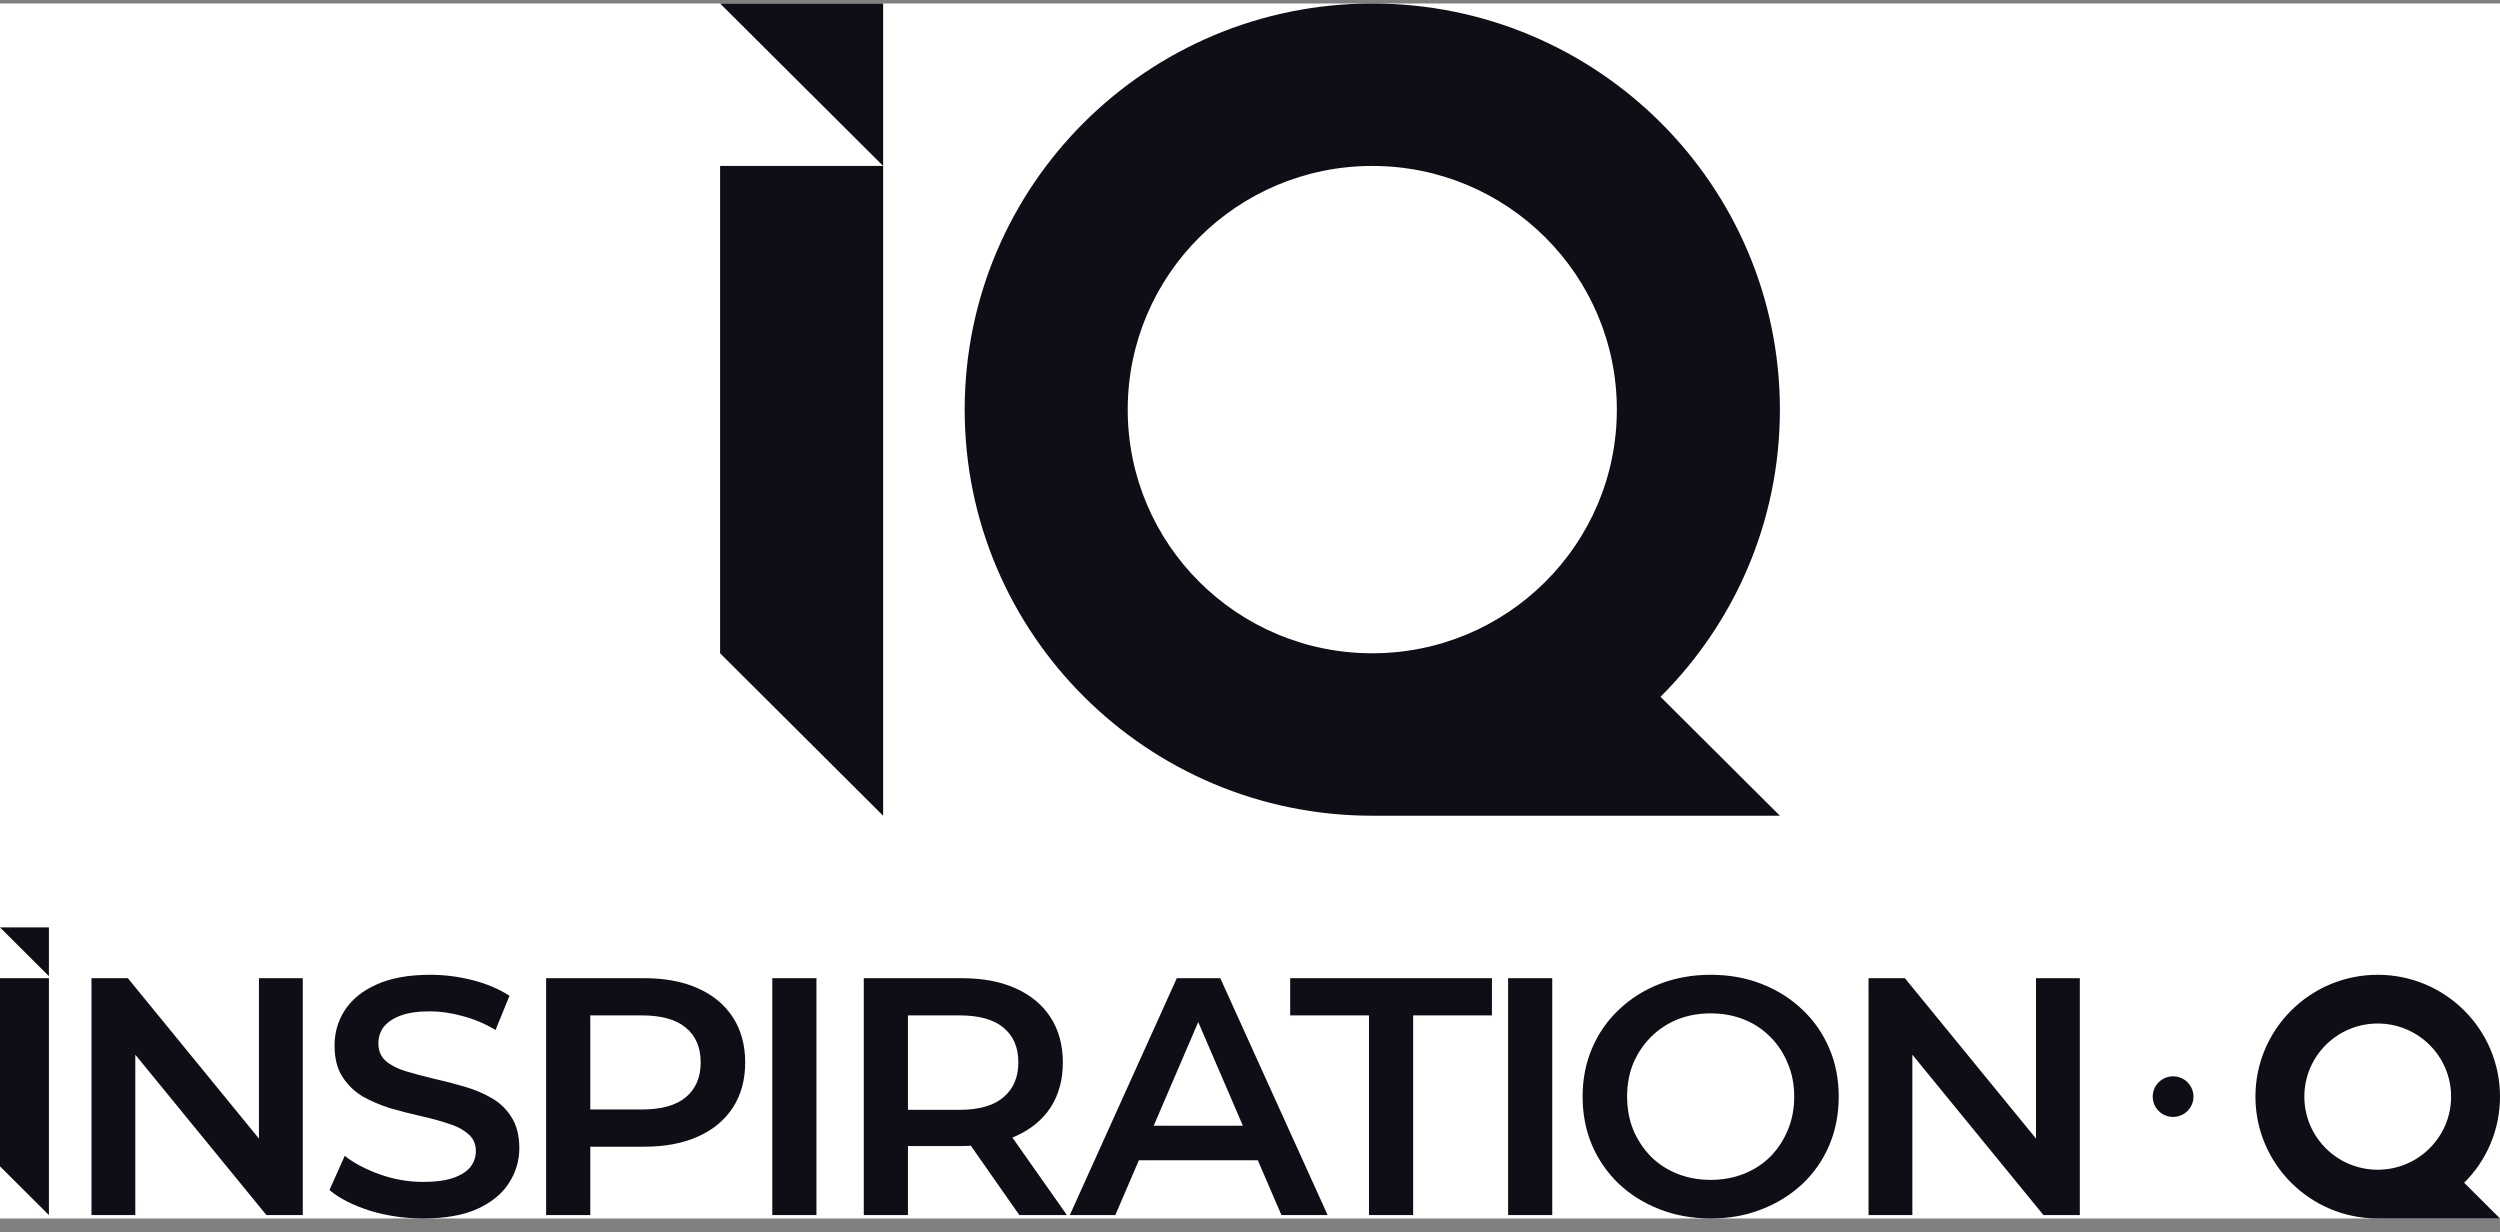
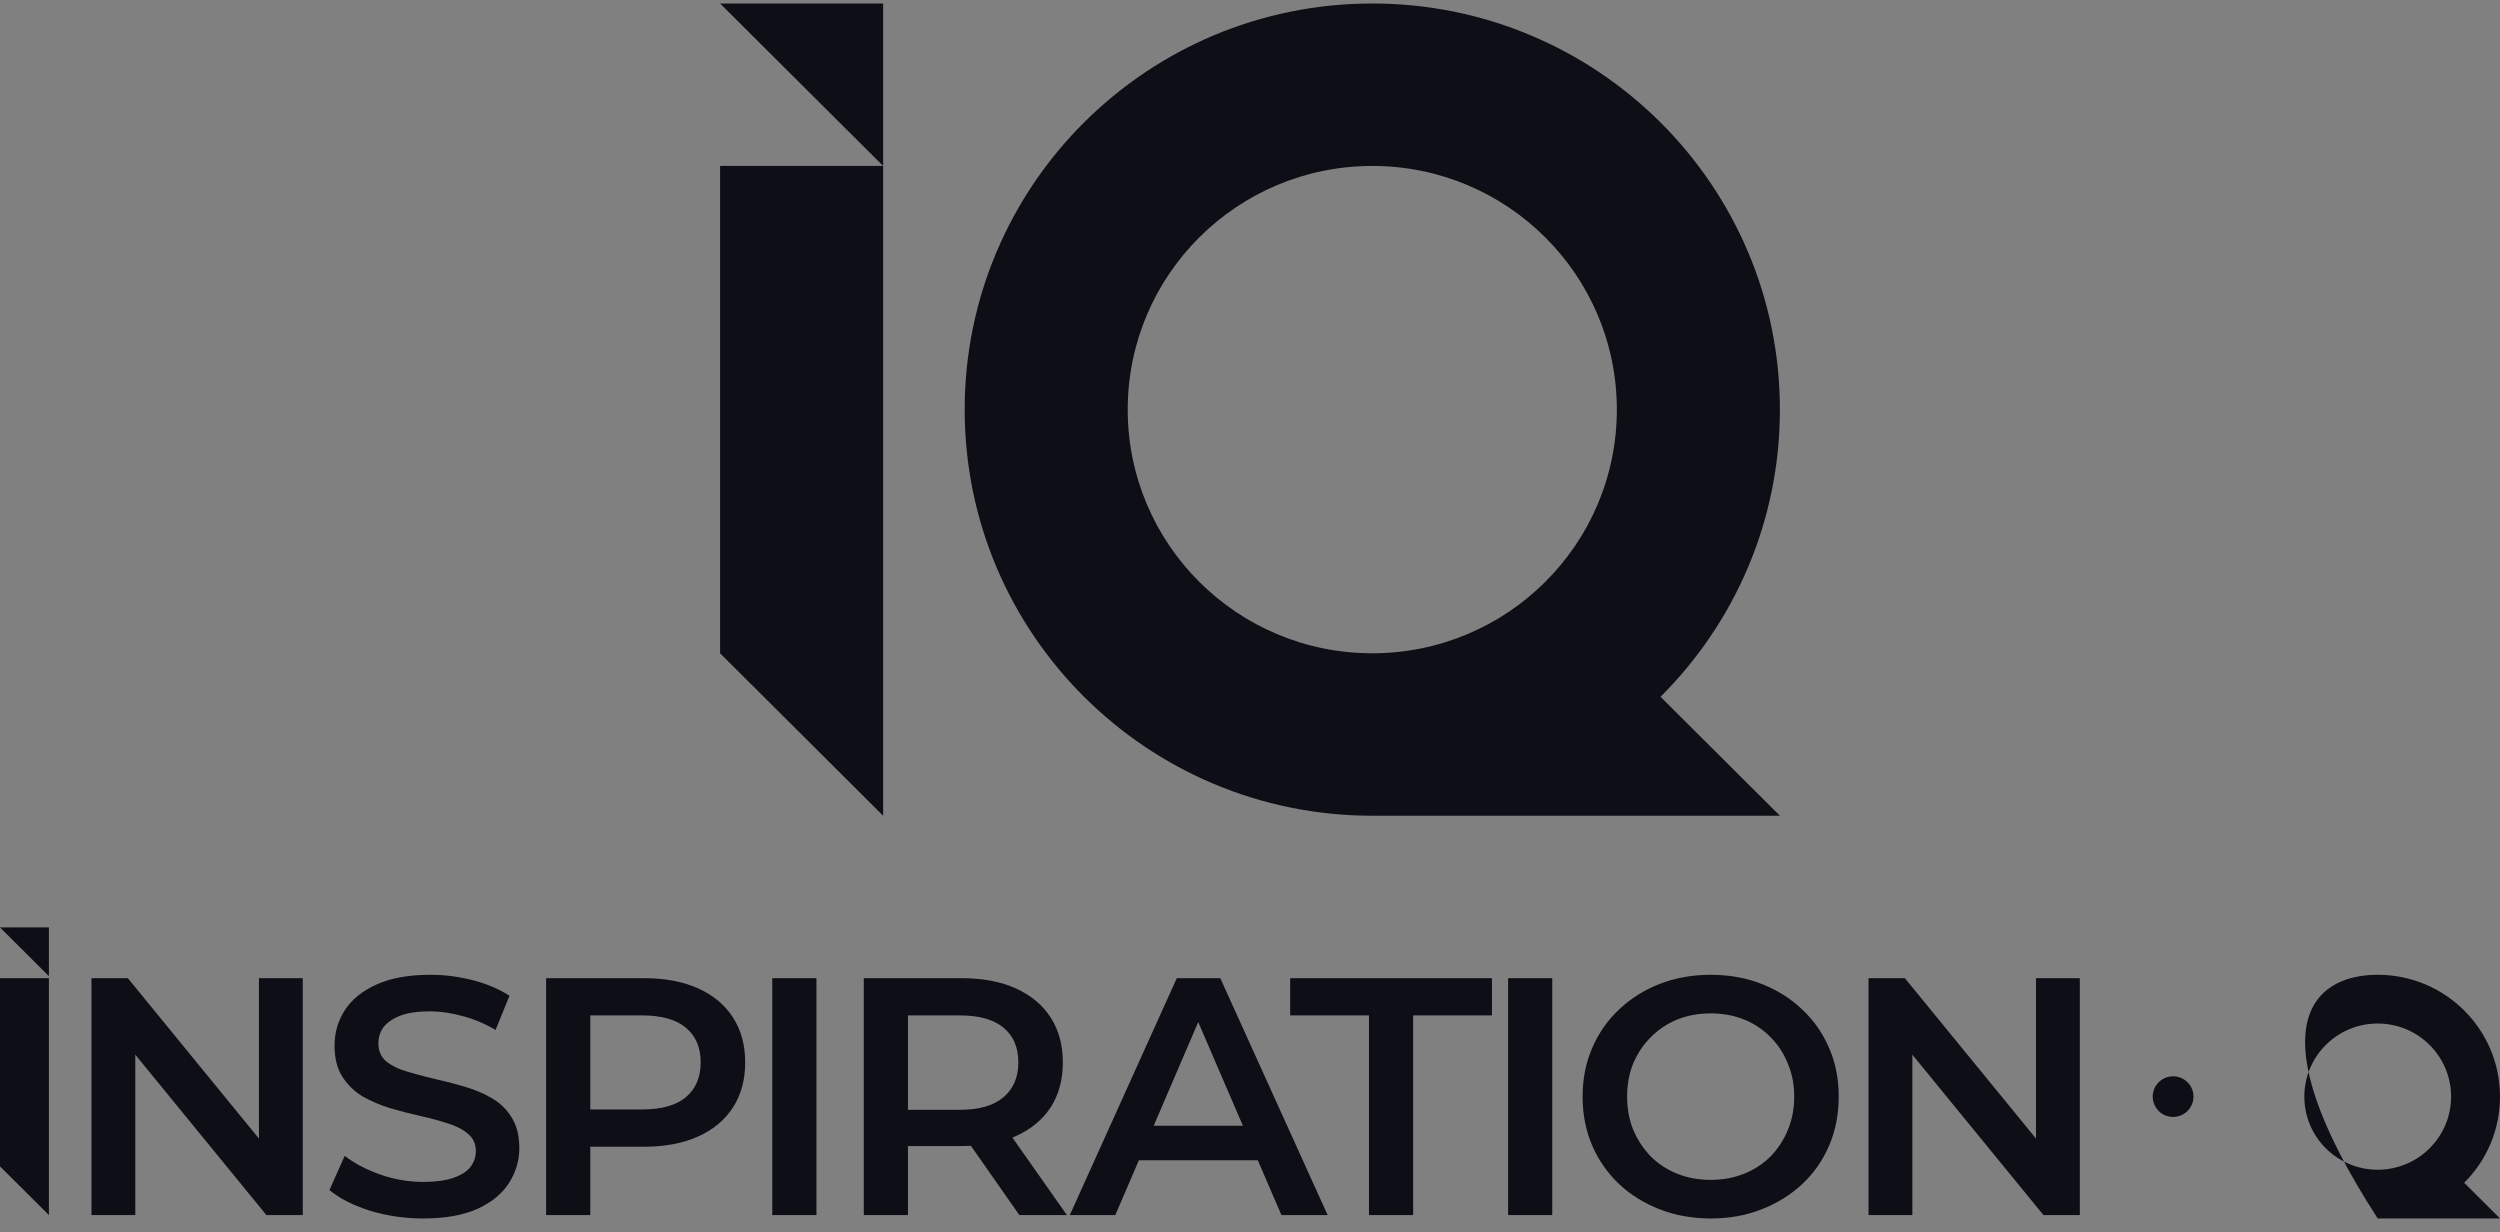
<svg xmlns="http://www.w3.org/2000/svg" width="140" height="69" viewBox="0 0 140 69" fill="none">
  <rect x="0" y="0" width="140" height="69" fill="#808080" stroke="none" />
-   <rect width="140" height="68.037" transform="translate(0 0.196)" fill="white" />
-   <path fill-rule="evenodd" clip-rule="evenodd" d="M0 51.935H2.739V54.664L0 51.935ZM2.739 54.778H0V65.315L2.739 68.044V54.778ZM23.699 68.234C22.66 68.234 21.664 68.088 20.713 67.798C19.762 67.495 19.007 67.109 18.449 66.642L19.305 64.728C19.838 65.144 20.497 65.492 21.284 65.77C22.07 66.048 22.875 66.187 23.699 66.187C24.397 66.187 24.961 66.111 25.392 65.959C25.823 65.808 26.14 65.606 26.343 65.353C26.546 65.088 26.648 64.791 26.648 64.462C26.648 64.058 26.502 63.736 26.21 63.496C25.919 63.243 25.538 63.047 25.069 62.908C24.612 62.757 24.099 62.618 23.528 62.491C22.97 62.365 22.406 62.22 21.835 62.055C21.277 61.879 20.764 61.657 20.294 61.392C19.838 61.114 19.464 60.748 19.172 60.293C18.881 59.838 18.735 59.257 18.735 58.549C18.735 57.829 18.925 57.172 19.305 56.578C19.698 55.972 20.288 55.492 21.074 55.138C21.873 54.772 22.881 54.588 24.099 54.588C24.898 54.588 25.69 54.689 26.477 54.892C27.263 55.094 27.948 55.384 28.531 55.763L27.751 57.678C27.155 57.324 26.54 57.065 25.906 56.9C25.272 56.724 24.663 56.635 24.08 56.635C23.395 56.635 22.837 56.717 22.406 56.882C21.987 57.046 21.677 57.261 21.474 57.526C21.284 57.791 21.189 58.094 21.189 58.435C21.189 58.84 21.328 59.168 21.607 59.421C21.899 59.661 22.273 59.851 22.729 59.99C23.198 60.129 23.718 60.268 24.289 60.407C24.86 60.533 25.424 60.678 25.982 60.842C26.553 61.007 27.066 61.221 27.523 61.487C27.992 61.752 28.366 62.112 28.645 62.567C28.937 63.022 29.082 63.597 29.082 64.292C29.082 64.999 28.886 65.656 28.493 66.263C28.112 66.856 27.523 67.337 26.724 67.703C25.925 68.057 24.917 68.234 23.699 68.234ZM92.944 67.722C93.819 68.063 94.776 68.234 95.816 68.234C96.843 68.234 97.788 68.063 98.65 67.722C99.525 67.381 100.286 66.907 100.933 66.301C101.58 65.694 102.08 64.974 102.436 64.14C102.791 63.306 102.968 62.397 102.968 61.411C102.968 60.425 102.791 59.522 102.436 58.701C102.08 57.867 101.58 57.147 100.933 56.54C100.286 55.921 99.525 55.441 98.65 55.1C97.788 54.759 96.837 54.588 95.797 54.588C94.77 54.588 93.819 54.759 92.944 55.1C92.069 55.441 91.308 55.921 90.661 56.54C90.014 57.147 89.513 57.867 89.158 58.701C88.803 59.522 88.626 60.425 88.626 61.411C88.626 62.397 88.803 63.306 89.158 64.14C89.513 64.961 90.014 65.681 90.661 66.301C91.308 66.907 92.069 67.381 92.944 67.722ZM97.661 65.732C97.09 65.959 96.469 66.073 95.797 66.073C95.125 66.073 94.504 65.959 93.933 65.732C93.362 65.505 92.868 65.182 92.449 64.766C92.031 64.336 91.701 63.837 91.46 63.268C91.232 62.7 91.118 62.081 91.118 61.411C91.118 60.729 91.232 60.11 91.46 59.554C91.701 58.985 92.031 58.492 92.449 58.075C92.88 57.646 93.375 57.317 93.933 57.09C94.504 56.862 95.125 56.749 95.797 56.749C96.469 56.749 97.09 56.862 97.661 57.09C98.232 57.317 98.726 57.646 99.145 58.075C99.563 58.492 99.887 58.985 100.115 59.554C100.356 60.11 100.476 60.729 100.476 61.411C100.476 62.093 100.356 62.719 100.115 63.287C99.887 63.843 99.563 64.336 99.145 64.766C98.726 65.182 98.232 65.505 97.661 65.732ZM133.152 68.234C129.37 68.234 126.304 65.179 126.304 61.411C126.304 57.643 129.37 54.588 133.152 54.588C136.934 54.588 140 57.643 140 61.411C140 63.295 139.234 65.001 137.994 66.235L140 68.234H133.152ZM133.152 65.505C135.421 65.505 137.261 63.672 137.261 61.411C137.261 59.15 135.421 57.317 133.152 57.317C130.883 57.317 129.043 59.15 129.043 61.411C129.043 63.672 130.883 65.505 133.152 65.505ZM104.638 68.044V54.778H106.673L114.016 63.76V54.778H116.47V68.044H114.434L107.092 59.062V68.044H104.638ZM84.454 68.044V54.778H86.926V68.044H84.454ZM76.663 56.862V68.044H79.136V56.862H83.549V54.778H72.25V56.862H76.663ZM59.91 68.044L65.901 54.778H68.336L74.347 68.044H71.76L70.437 64.974H63.777L62.458 68.044H59.91ZM67.101 57.235L69.603 63.041H64.607L67.101 57.235ZM48.372 54.778V68.044H50.845V64.178H53.85C54.028 64.178 54.201 64.174 54.371 64.165L57.084 68.044H59.747L56.694 63.704C56.755 63.679 56.815 63.654 56.874 63.628C57.724 63.249 58.377 62.712 58.834 62.017C59.29 61.31 59.519 60.47 59.519 59.497C59.519 58.524 59.29 57.684 58.834 56.976C58.377 56.269 57.724 55.725 56.874 55.346C56.038 54.967 55.029 54.778 53.85 54.778H48.372ZM50.845 62.15H53.736C54.826 62.15 55.644 61.916 56.19 61.449C56.748 60.981 57.027 60.331 57.027 59.497C57.027 58.65 56.748 58 56.19 57.545C55.644 57.09 54.826 56.862 53.736 56.862H50.845V62.15ZM43.248 68.044V54.778H45.721V68.044H43.248ZM30.583 54.778V68.044H33.056V64.216H36.062C37.241 64.216 38.249 64.026 39.086 63.647C39.936 63.268 40.589 62.725 41.045 62.017C41.502 61.31 41.73 60.47 41.73 59.497C41.73 58.524 41.502 57.684 41.045 56.976C40.589 56.269 39.936 55.725 39.086 55.346C38.249 54.967 37.241 54.778 36.062 54.778H30.583ZM33.056 62.131H35.948C37.038 62.131 37.856 61.904 38.401 61.449C38.959 60.981 39.238 60.331 39.238 59.497C39.238 58.65 38.959 58 38.401 57.545C37.856 57.09 37.038 56.862 35.948 56.862H33.056V62.131ZM5.123 54.778V68.044H7.577V59.062L14.919 68.044H16.955V54.778H14.501V63.76L7.159 54.778H5.123ZM120.552 61.411C120.552 60.783 121.065 60.274 121.693 60.274C122.321 60.274 122.835 60.783 122.835 61.411C122.835 62.039 122.321 62.548 121.693 62.548C121.065 62.548 120.552 62.039 120.552 61.411Z" fill="#0D0E16" />
+   <path fill-rule="evenodd" clip-rule="evenodd" d="M0 51.935H2.739V54.664L0 51.935ZM2.739 54.778H0V65.315L2.739 68.044V54.778ZM23.699 68.234C22.66 68.234 21.664 68.088 20.713 67.798C19.762 67.495 19.007 67.109 18.449 66.642L19.305 64.728C19.838 65.144 20.497 65.492 21.284 65.77C22.07 66.048 22.875 66.187 23.699 66.187C24.397 66.187 24.961 66.111 25.392 65.959C25.823 65.808 26.14 65.606 26.343 65.353C26.546 65.088 26.648 64.791 26.648 64.462C26.648 64.058 26.502 63.736 26.21 63.496C25.919 63.243 25.538 63.047 25.069 62.908C24.612 62.757 24.099 62.618 23.528 62.491C22.97 62.365 22.406 62.22 21.835 62.055C21.277 61.879 20.764 61.657 20.294 61.392C19.838 61.114 19.464 60.748 19.172 60.293C18.881 59.838 18.735 59.257 18.735 58.549C18.735 57.829 18.925 57.172 19.305 56.578C19.698 55.972 20.288 55.492 21.074 55.138C21.873 54.772 22.881 54.588 24.099 54.588C24.898 54.588 25.69 54.689 26.477 54.892C27.263 55.094 27.948 55.384 28.531 55.763L27.751 57.678C27.155 57.324 26.54 57.065 25.906 56.9C25.272 56.724 24.663 56.635 24.08 56.635C23.395 56.635 22.837 56.717 22.406 56.882C21.987 57.046 21.677 57.261 21.474 57.526C21.284 57.791 21.189 58.094 21.189 58.435C21.189 58.84 21.328 59.168 21.607 59.421C21.899 59.661 22.273 59.851 22.729 59.99C23.198 60.129 23.718 60.268 24.289 60.407C24.86 60.533 25.424 60.678 25.982 60.842C26.553 61.007 27.066 61.221 27.523 61.487C27.992 61.752 28.366 62.112 28.645 62.567C28.937 63.022 29.082 63.597 29.082 64.292C29.082 64.999 28.886 65.656 28.493 66.263C28.112 66.856 27.523 67.337 26.724 67.703C25.925 68.057 24.917 68.234 23.699 68.234ZM92.944 67.722C93.819 68.063 94.776 68.234 95.816 68.234C96.843 68.234 97.788 68.063 98.65 67.722C99.525 67.381 100.286 66.907 100.933 66.301C101.58 65.694 102.08 64.974 102.436 64.14C102.791 63.306 102.968 62.397 102.968 61.411C102.968 60.425 102.791 59.522 102.436 58.701C102.08 57.867 101.58 57.147 100.933 56.54C100.286 55.921 99.525 55.441 98.65 55.1C97.788 54.759 96.837 54.588 95.797 54.588C94.77 54.588 93.819 54.759 92.944 55.1C92.069 55.441 91.308 55.921 90.661 56.54C90.014 57.147 89.513 57.867 89.158 58.701C88.803 59.522 88.626 60.425 88.626 61.411C88.626 62.397 88.803 63.306 89.158 64.14C89.513 64.961 90.014 65.681 90.661 66.301C91.308 66.907 92.069 67.381 92.944 67.722ZM97.661 65.732C97.09 65.959 96.469 66.073 95.797 66.073C95.125 66.073 94.504 65.959 93.933 65.732C93.362 65.505 92.868 65.182 92.449 64.766C92.031 64.336 91.701 63.837 91.46 63.268C91.232 62.7 91.118 62.081 91.118 61.411C91.118 60.729 91.232 60.11 91.46 59.554C91.701 58.985 92.031 58.492 92.449 58.075C92.88 57.646 93.375 57.317 93.933 57.09C94.504 56.862 95.125 56.749 95.797 56.749C96.469 56.749 97.09 56.862 97.661 57.09C98.232 57.317 98.726 57.646 99.145 58.075C99.563 58.492 99.887 58.985 100.115 59.554C100.356 60.11 100.476 60.729 100.476 61.411C100.476 62.093 100.356 62.719 100.115 63.287C99.887 63.843 99.563 64.336 99.145 64.766C98.726 65.182 98.232 65.505 97.661 65.732ZM133.152 68.234C126.304 57.643 129.37 54.588 133.152 54.588C136.934 54.588 140 57.643 140 61.411C140 63.295 139.234 65.001 137.994 66.235L140 68.234H133.152ZM133.152 65.505C135.421 65.505 137.261 63.672 137.261 61.411C137.261 59.15 135.421 57.317 133.152 57.317C130.883 57.317 129.043 59.15 129.043 61.411C129.043 63.672 130.883 65.505 133.152 65.505ZM104.638 68.044V54.778H106.673L114.016 63.76V54.778H116.47V68.044H114.434L107.092 59.062V68.044H104.638ZM84.454 68.044V54.778H86.926V68.044H84.454ZM76.663 56.862V68.044H79.136V56.862H83.549V54.778H72.25V56.862H76.663ZM59.91 68.044L65.901 54.778H68.336L74.347 68.044H71.76L70.437 64.974H63.777L62.458 68.044H59.91ZM67.101 57.235L69.603 63.041H64.607L67.101 57.235ZM48.372 54.778V68.044H50.845V64.178H53.85C54.028 64.178 54.201 64.174 54.371 64.165L57.084 68.044H59.747L56.694 63.704C56.755 63.679 56.815 63.654 56.874 63.628C57.724 63.249 58.377 62.712 58.834 62.017C59.29 61.31 59.519 60.47 59.519 59.497C59.519 58.524 59.29 57.684 58.834 56.976C58.377 56.269 57.724 55.725 56.874 55.346C56.038 54.967 55.029 54.778 53.85 54.778H48.372ZM50.845 62.15H53.736C54.826 62.15 55.644 61.916 56.19 61.449C56.748 60.981 57.027 60.331 57.027 59.497C57.027 58.65 56.748 58 56.19 57.545C55.644 57.09 54.826 56.862 53.736 56.862H50.845V62.15ZM43.248 68.044V54.778H45.721V68.044H43.248ZM30.583 54.778V68.044H33.056V64.216H36.062C37.241 64.216 38.249 64.026 39.086 63.647C39.936 63.268 40.589 62.725 41.045 62.017C41.502 61.31 41.73 60.47 41.73 59.497C41.73 58.524 41.502 57.684 41.045 56.976C40.589 56.269 39.936 55.725 39.086 55.346C38.249 54.967 37.241 54.778 36.062 54.778H30.583ZM33.056 62.131H35.948C37.038 62.131 37.856 61.904 38.401 61.449C38.959 60.981 39.238 60.331 39.238 59.497C39.238 58.65 38.959 58 38.401 57.545C37.856 57.09 37.038 56.862 35.948 56.862H33.056V62.131ZM5.123 54.778V68.044H7.577V59.062L14.919 68.044H16.955V54.778H14.501V63.76L7.159 54.778H5.123ZM120.552 61.411C120.552 60.783 121.065 60.274 121.693 60.274C122.321 60.274 122.835 60.783 122.835 61.411C122.835 62.039 122.321 62.548 121.693 62.548C121.065 62.548 120.552 62.039 120.552 61.411Z" fill="#0D0E16" />
  <path fill-rule="evenodd" clip-rule="evenodd" d="M40.326 0.196H49.456V9.293H49.456V45.681L40.326 36.584V9.293H49.456L40.326 0.196ZM54.022 22.939C54.022 35.499 64.241 45.681 76.848 45.681H99.674L92.988 39.02C97.119 34.904 99.674 29.219 99.674 22.939C99.674 10.378 89.454 0.196 76.848 0.196C64.241 0.196 54.022 10.378 54.022 22.939ZM90.543 22.939C90.543 30.475 84.412 36.584 76.848 36.584C69.284 36.584 63.152 30.475 63.152 22.939C63.152 15.402 69.284 9.293 76.848 9.293C84.412 9.293 90.543 15.402 90.543 22.939Z" fill="#0D0E16" />
</svg>